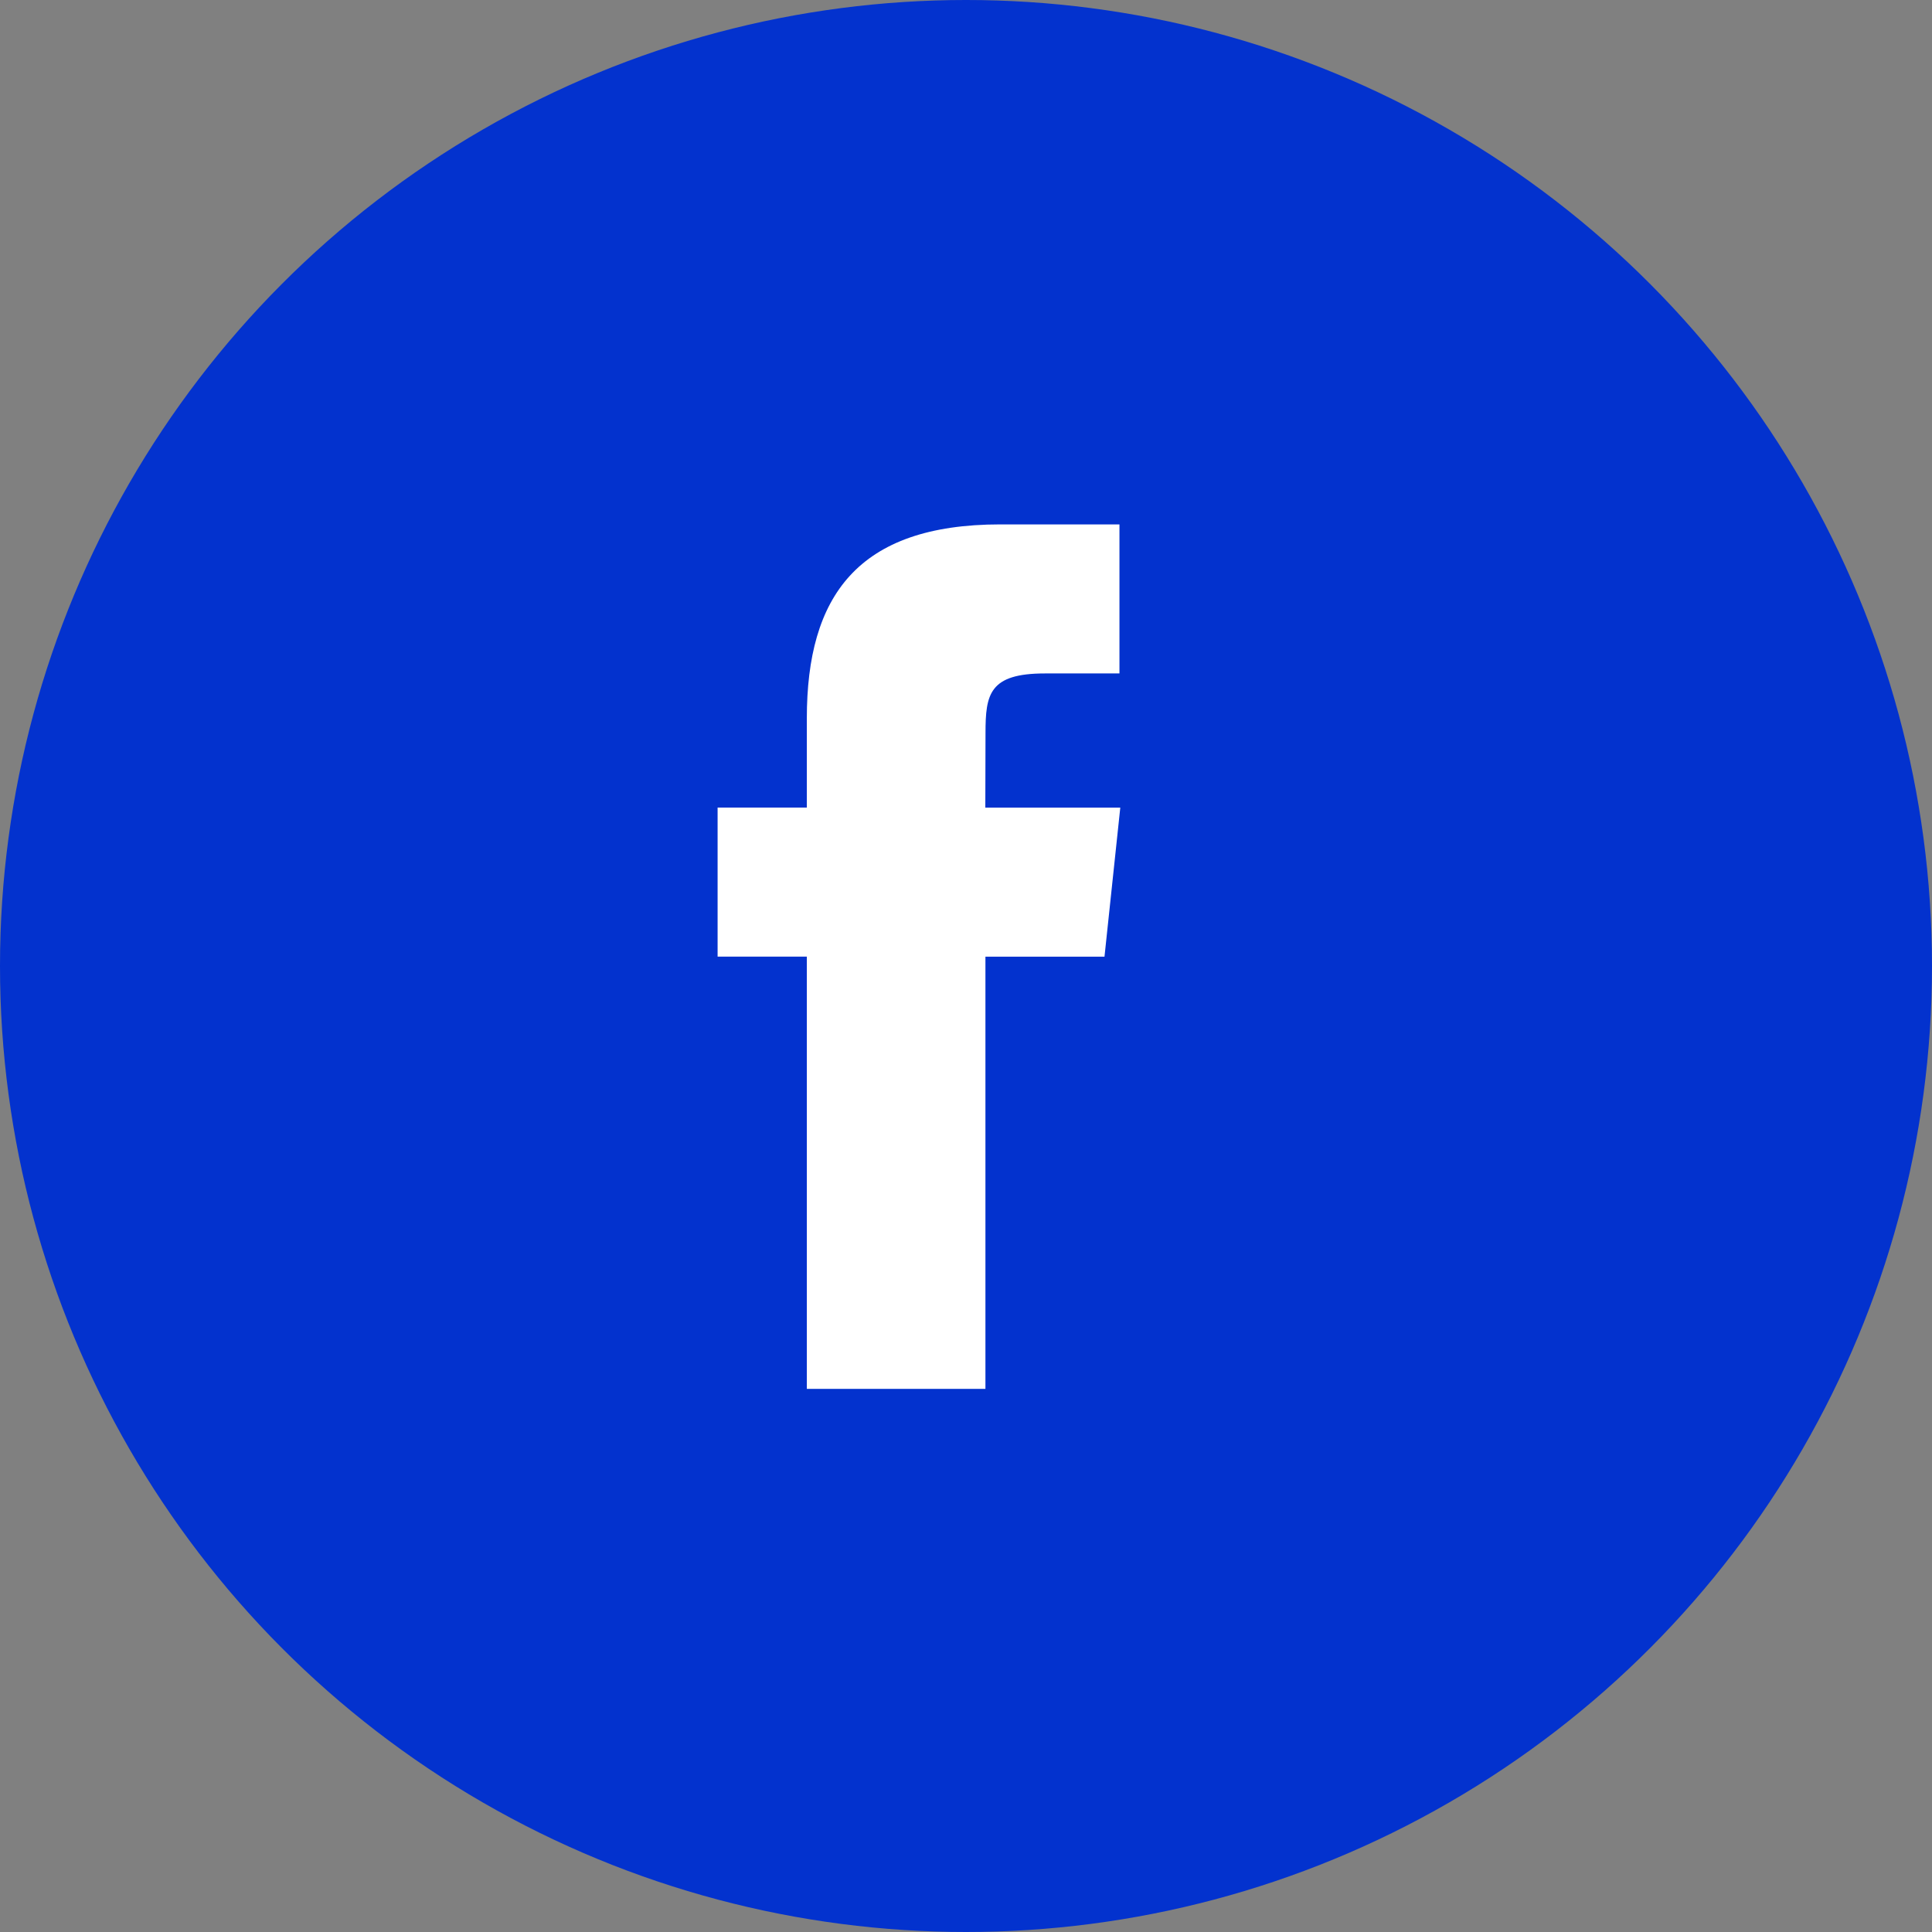
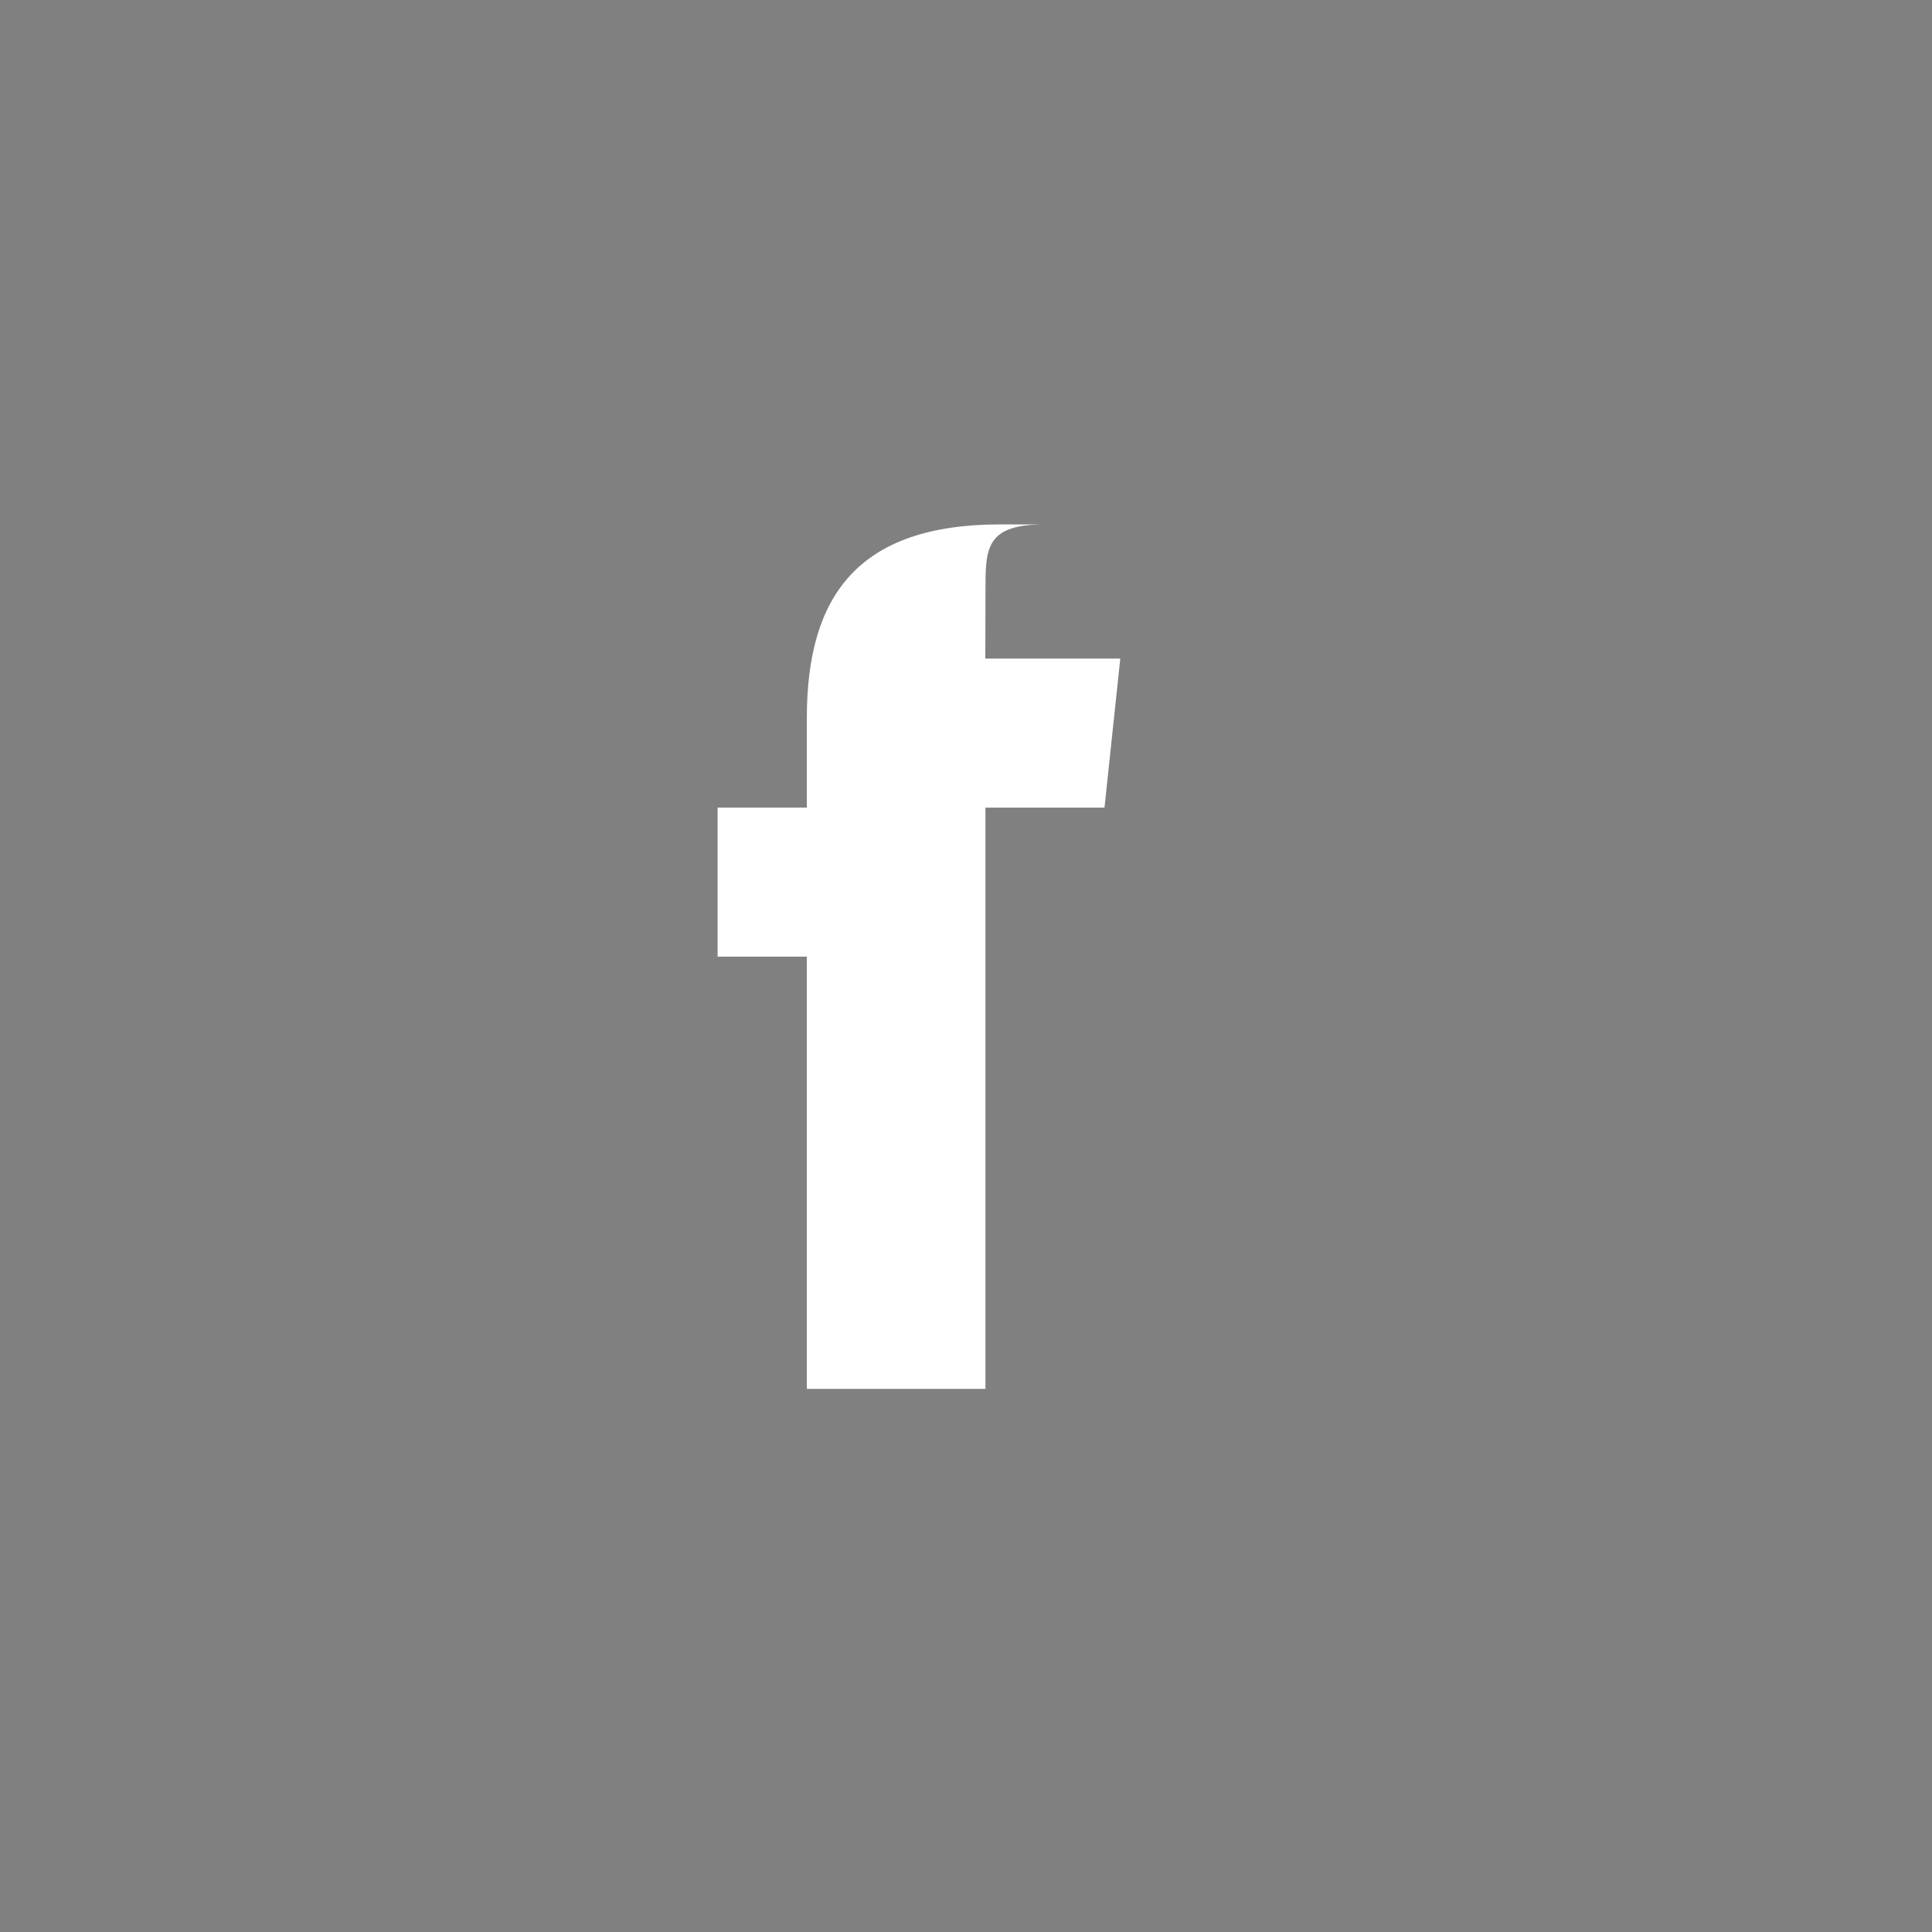
<svg xmlns="http://www.w3.org/2000/svg" width="70" height="70" viewBox="0 0 70 70">
  <rect x="0" y="0" width="70" height="70" fill="#808080" stroke="none" />
  <g id="Gruppe_504" data-name="Gruppe 504" transform="translate(-78 -723)">
    <g id="Gruppe_501" data-name="Gruppe 501" transform="translate(-668 -7824)">
-       <circle id="Ellipse_7" data-name="Ellipse 7" cx="35" cy="35" r="35" transform="translate(746 8547)" fill="#0332ce" />
-     </g>
+       </g>
    <g id="Gruppe_500" data-name="Gruppe 500" transform="translate(-315.437 198.244)">
-       <path id="Pfad_19" data-name="Pfad 19" d="M65.662,31.322H59.191V15.66H55.958v-5.4h3.233V7.022C59.191,2.618,61.017,0,66.2,0h4.318V5.4h-2.7c-2.019,0-2.153.754-2.153,2.162l-.007,2.7h4.89l-.572,5.4H65.662Z" transform="translate(363.479 543.756)" fill="#fff" />
+       <path id="Pfad_19" data-name="Pfad 19" d="M65.662,31.322H59.191V15.66H55.958v-5.4h3.233V7.022C59.191,2.618,61.017,0,66.2,0h4.318h-2.7c-2.019,0-2.153.754-2.153,2.162l-.007,2.7h4.89l-.572,5.4H65.662Z" transform="translate(363.479 543.756)" fill="#fff" />
    </g>
  </g>
</svg>